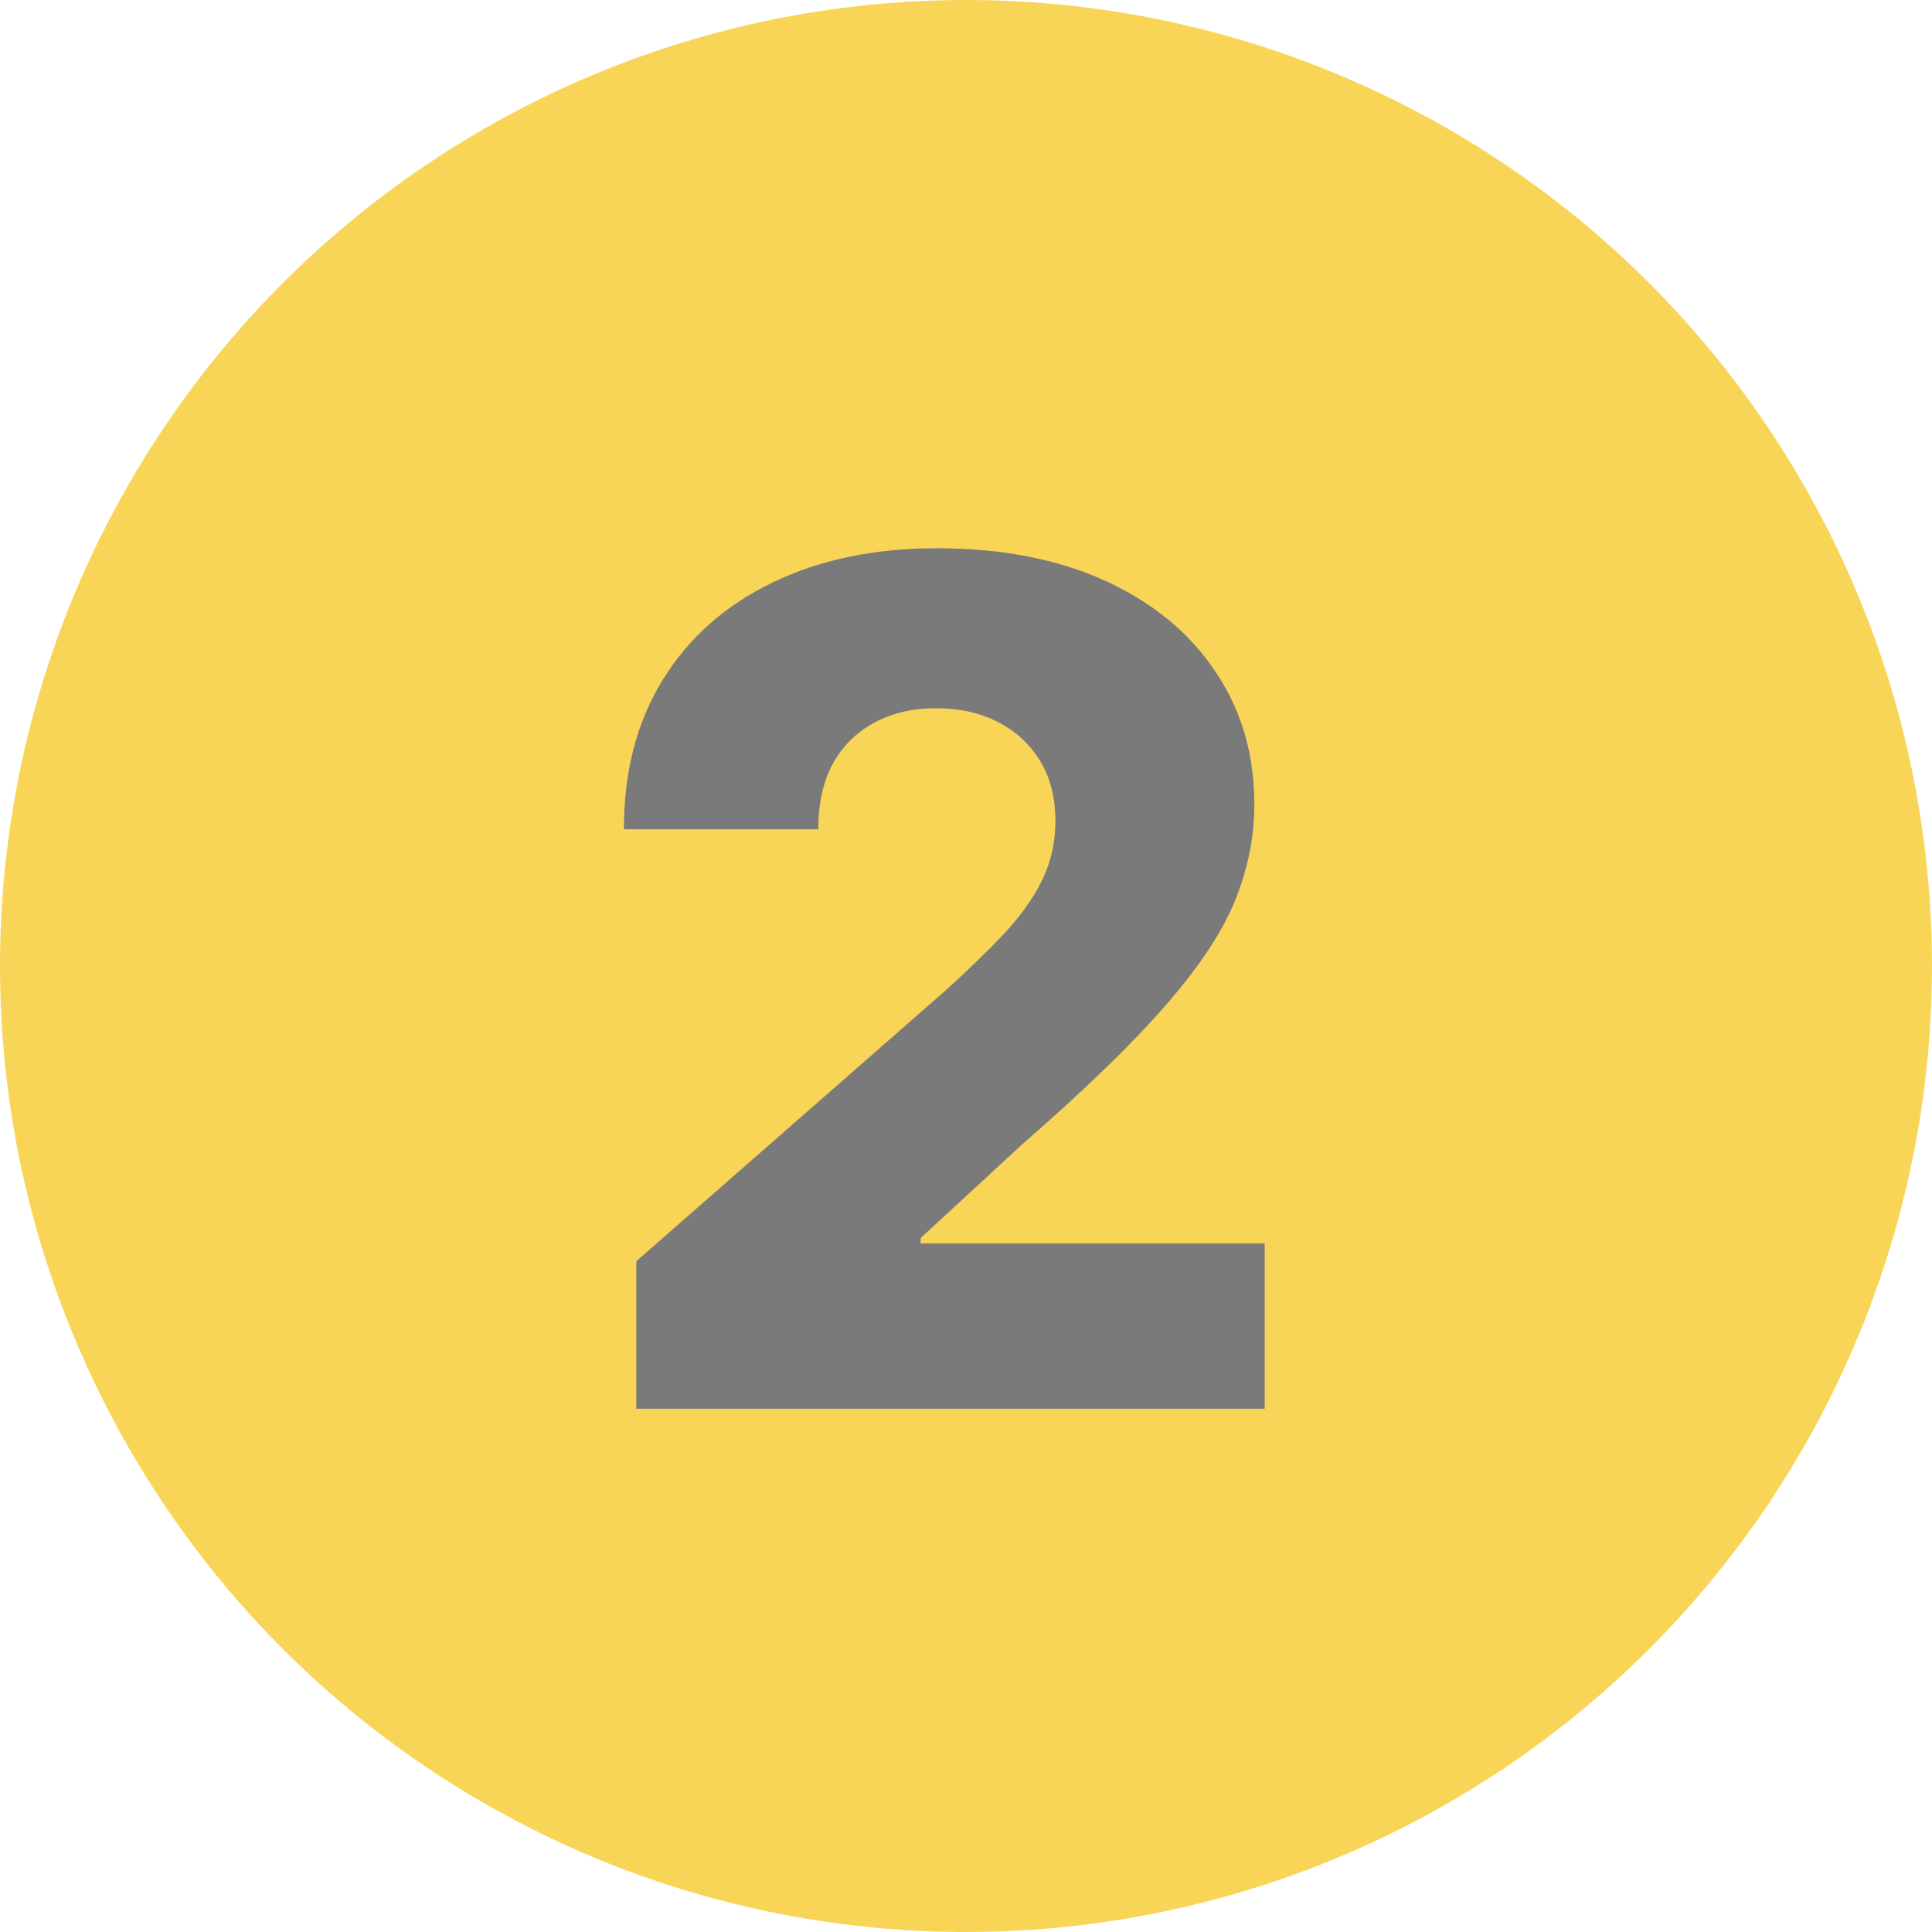
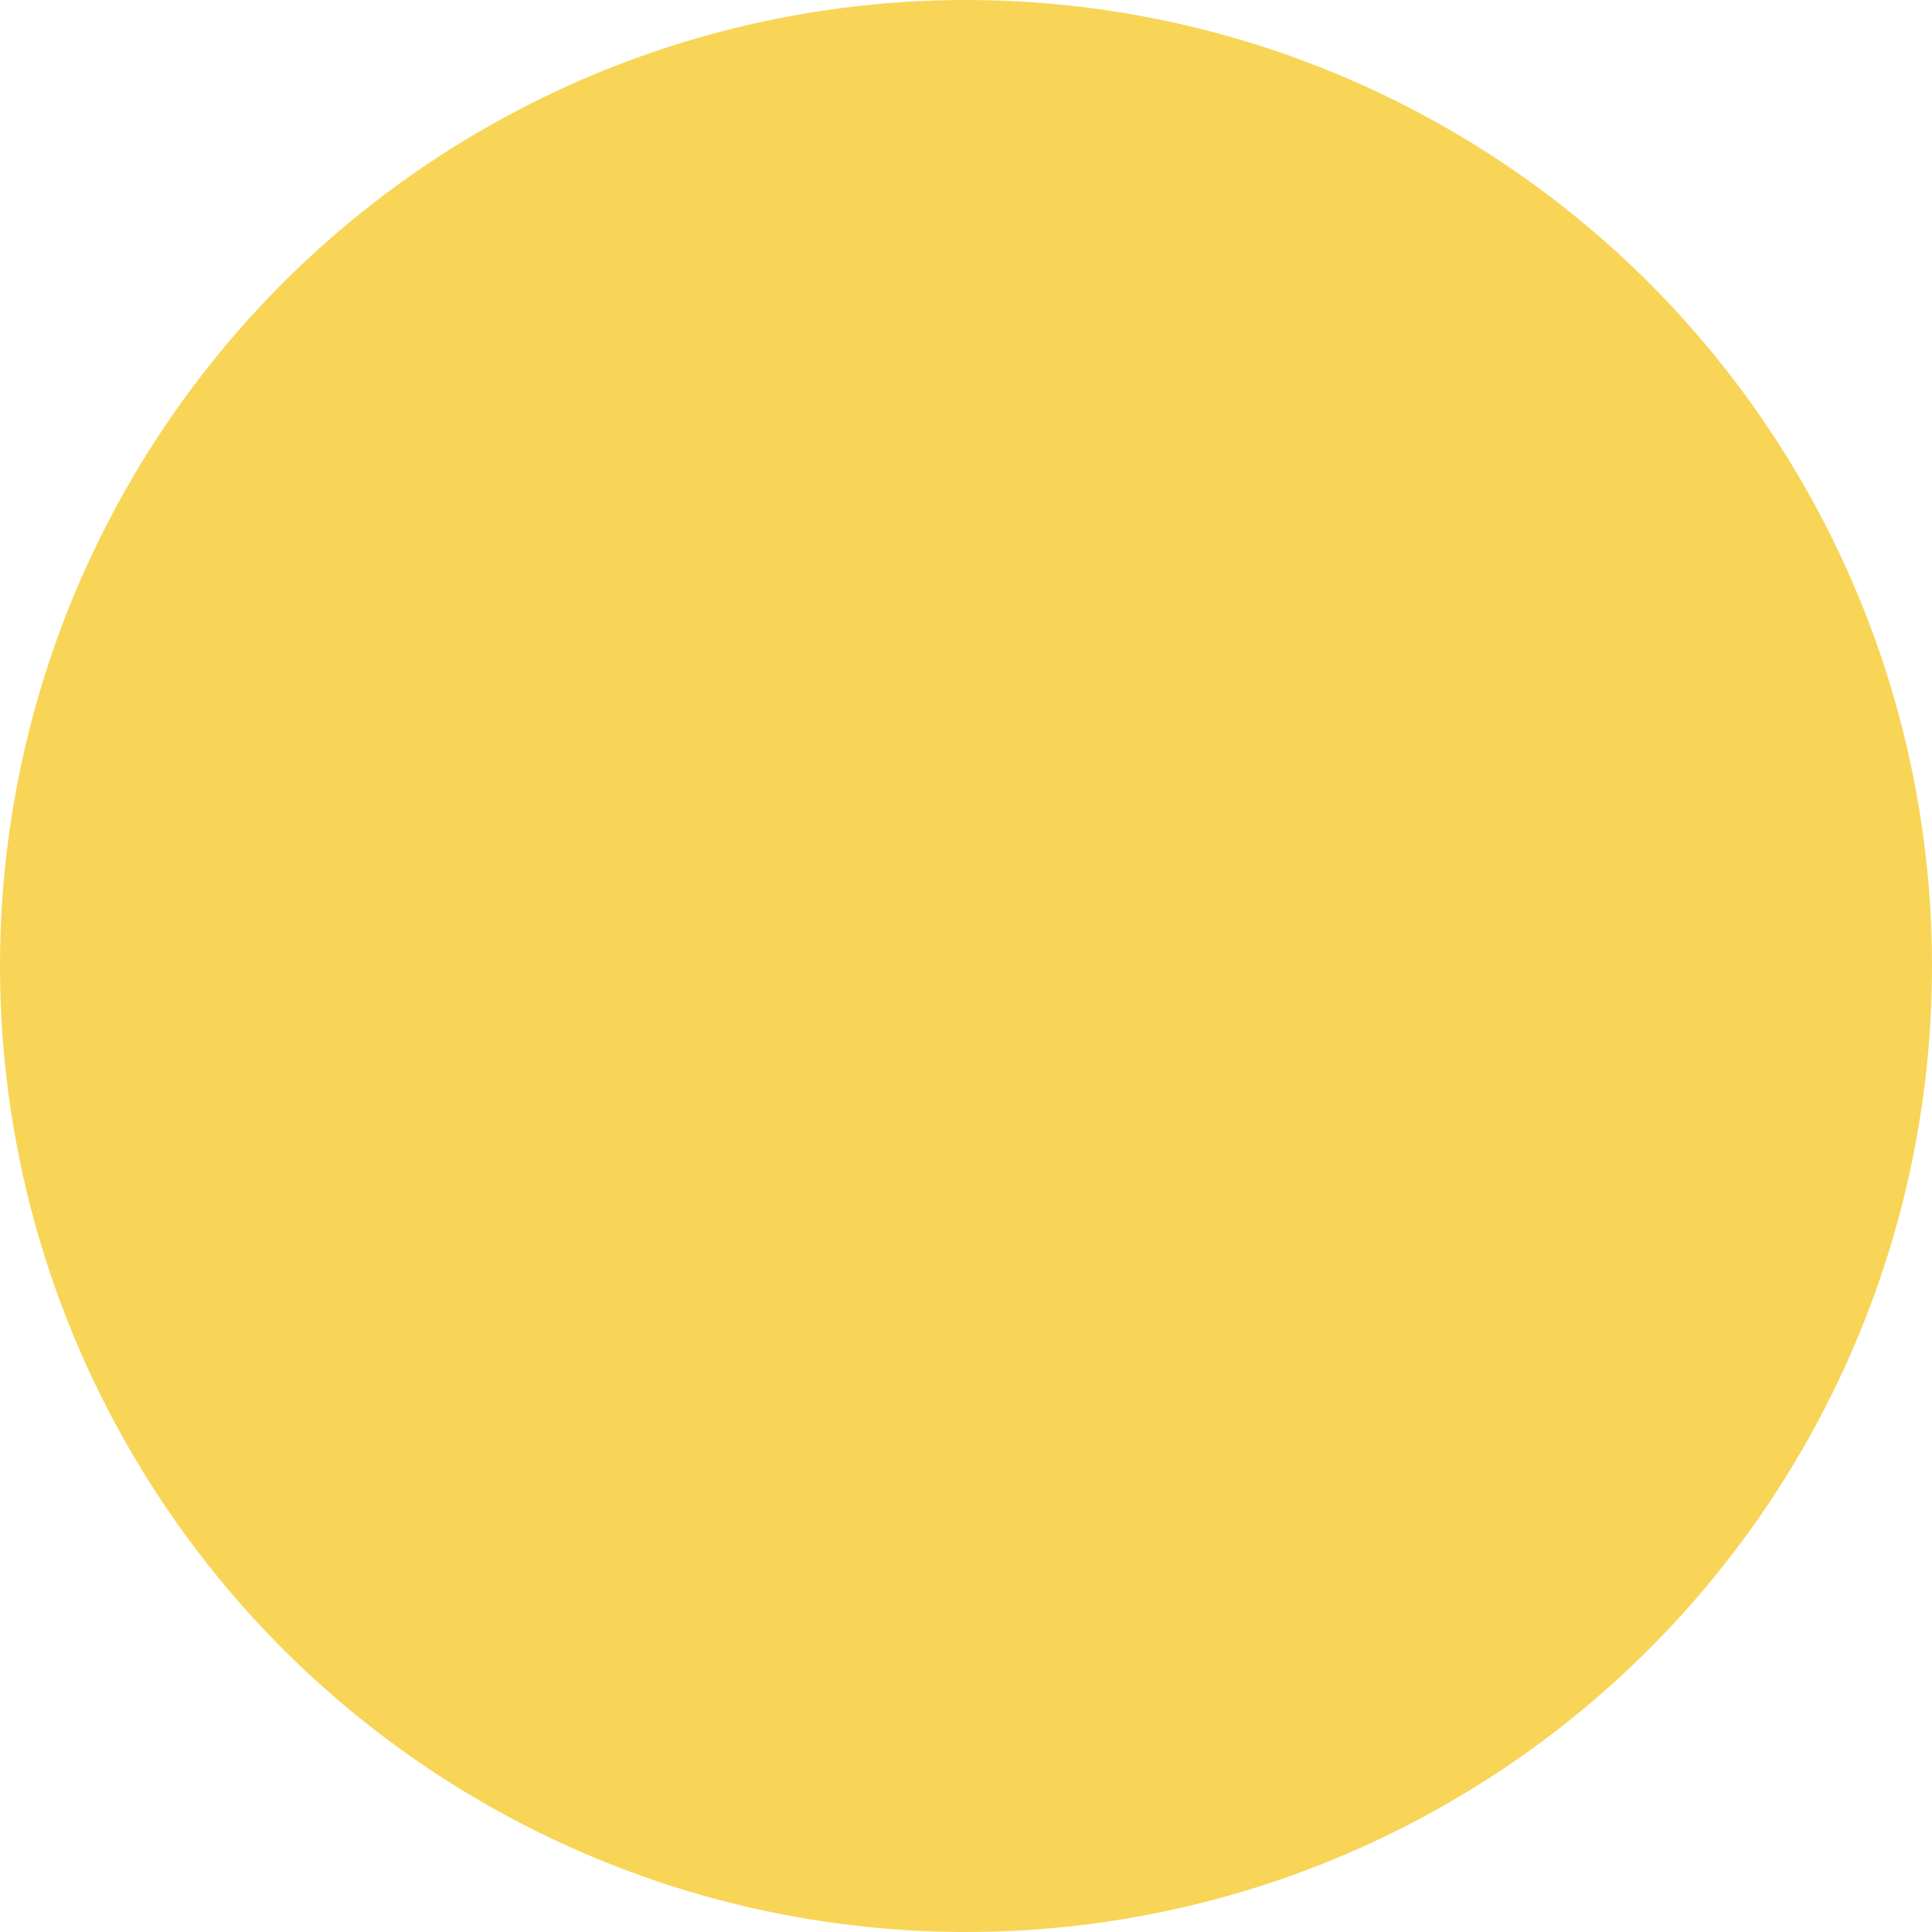
<svg xmlns="http://www.w3.org/2000/svg" width="48" height="48" viewBox="0 0 48 48" fill="none">
  <circle cx="24" cy="24" r="24" fill="#F8D557" />
-   <path d="M15.809 35V31.334L23.502 24.599C24.078 24.077 24.569 23.6 24.974 23.168C25.38 22.728 25.688 22.289 25.901 21.849C26.114 21.403 26.221 20.919 26.221 20.397C26.221 19.814 26.093 19.316 25.84 18.904C25.585 18.485 25.235 18.163 24.789 17.936C24.343 17.709 23.831 17.596 23.255 17.596C22.671 17.596 22.16 17.716 21.72 17.957C21.281 18.19 20.938 18.53 20.69 18.976C20.45 19.422 20.33 19.965 20.33 20.603H15.5C15.5 19.168 15.823 17.929 16.468 16.886C17.113 15.842 18.02 15.039 19.187 14.476C20.361 13.906 21.724 13.621 23.275 13.621C24.875 13.621 26.265 13.889 27.446 14.424C28.627 14.96 29.54 15.708 30.185 16.669C30.838 17.624 31.164 18.733 31.164 19.996C31.164 20.799 31.002 21.595 30.68 22.385C30.357 23.174 29.777 24.046 28.939 25.001C28.108 25.955 26.928 27.098 25.397 28.43L22.874 30.758V30.891H31.421V35H15.809Z" fill="#7A7A7A" />
</svg>